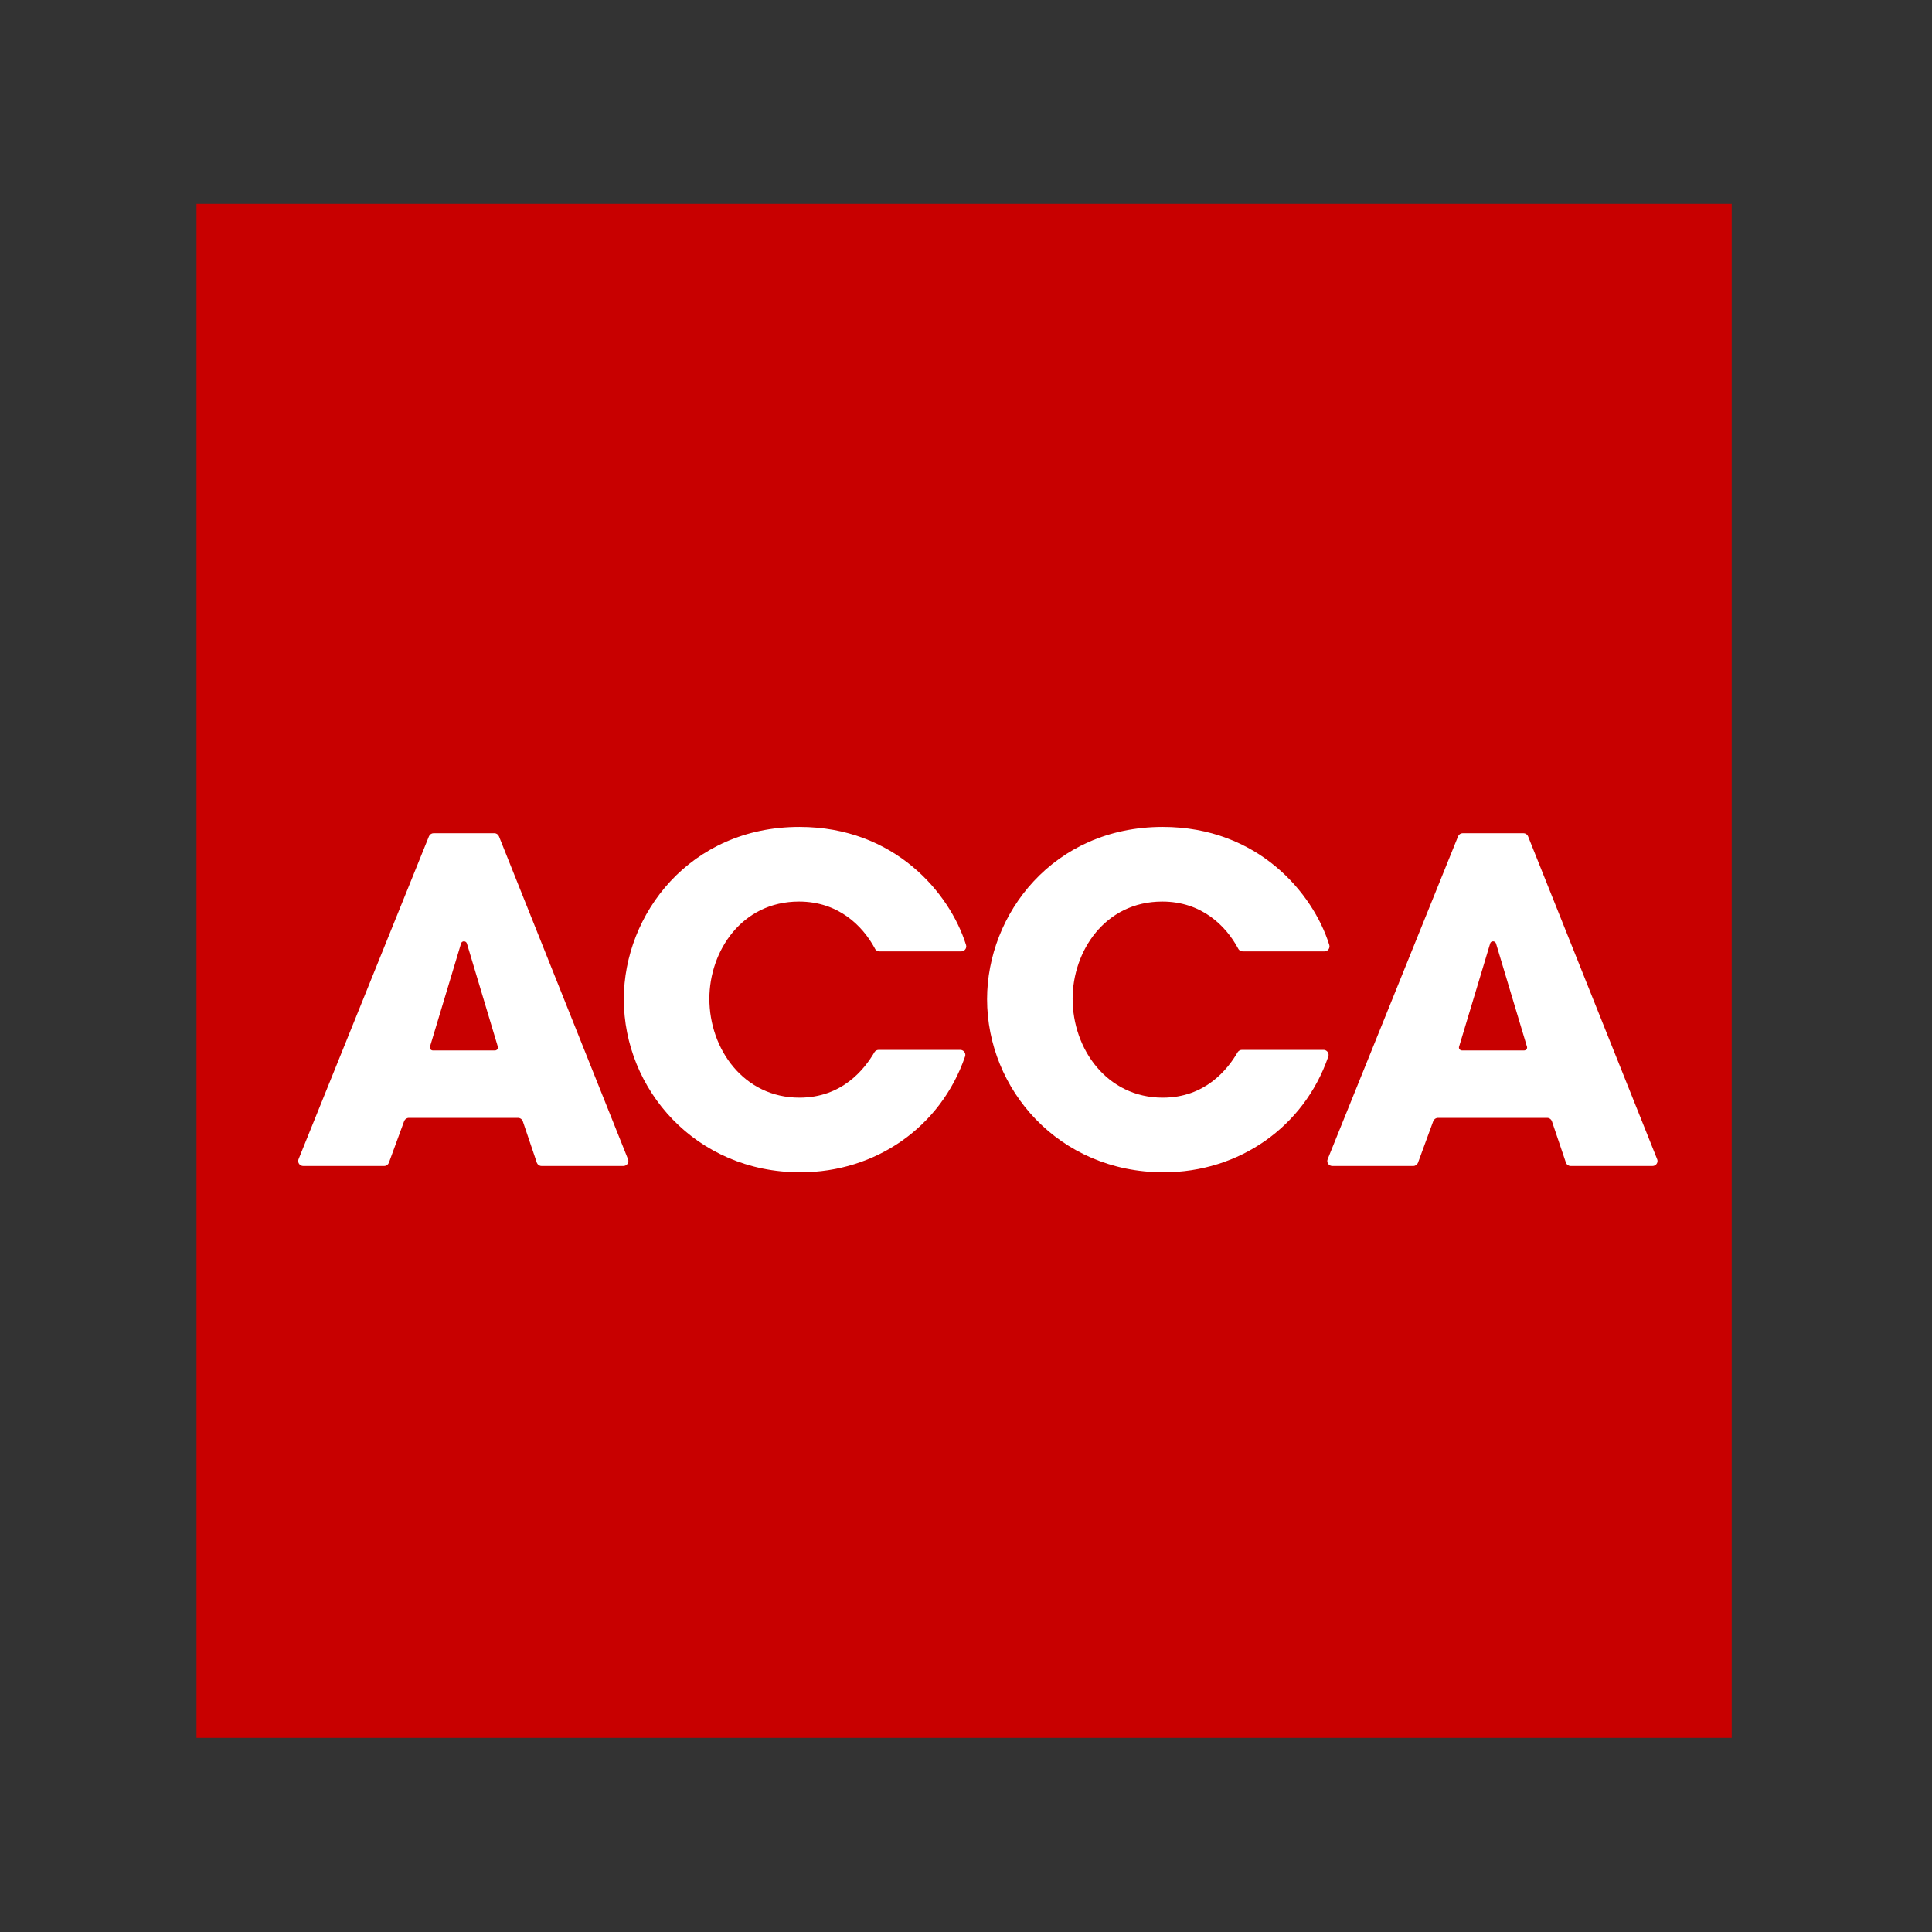
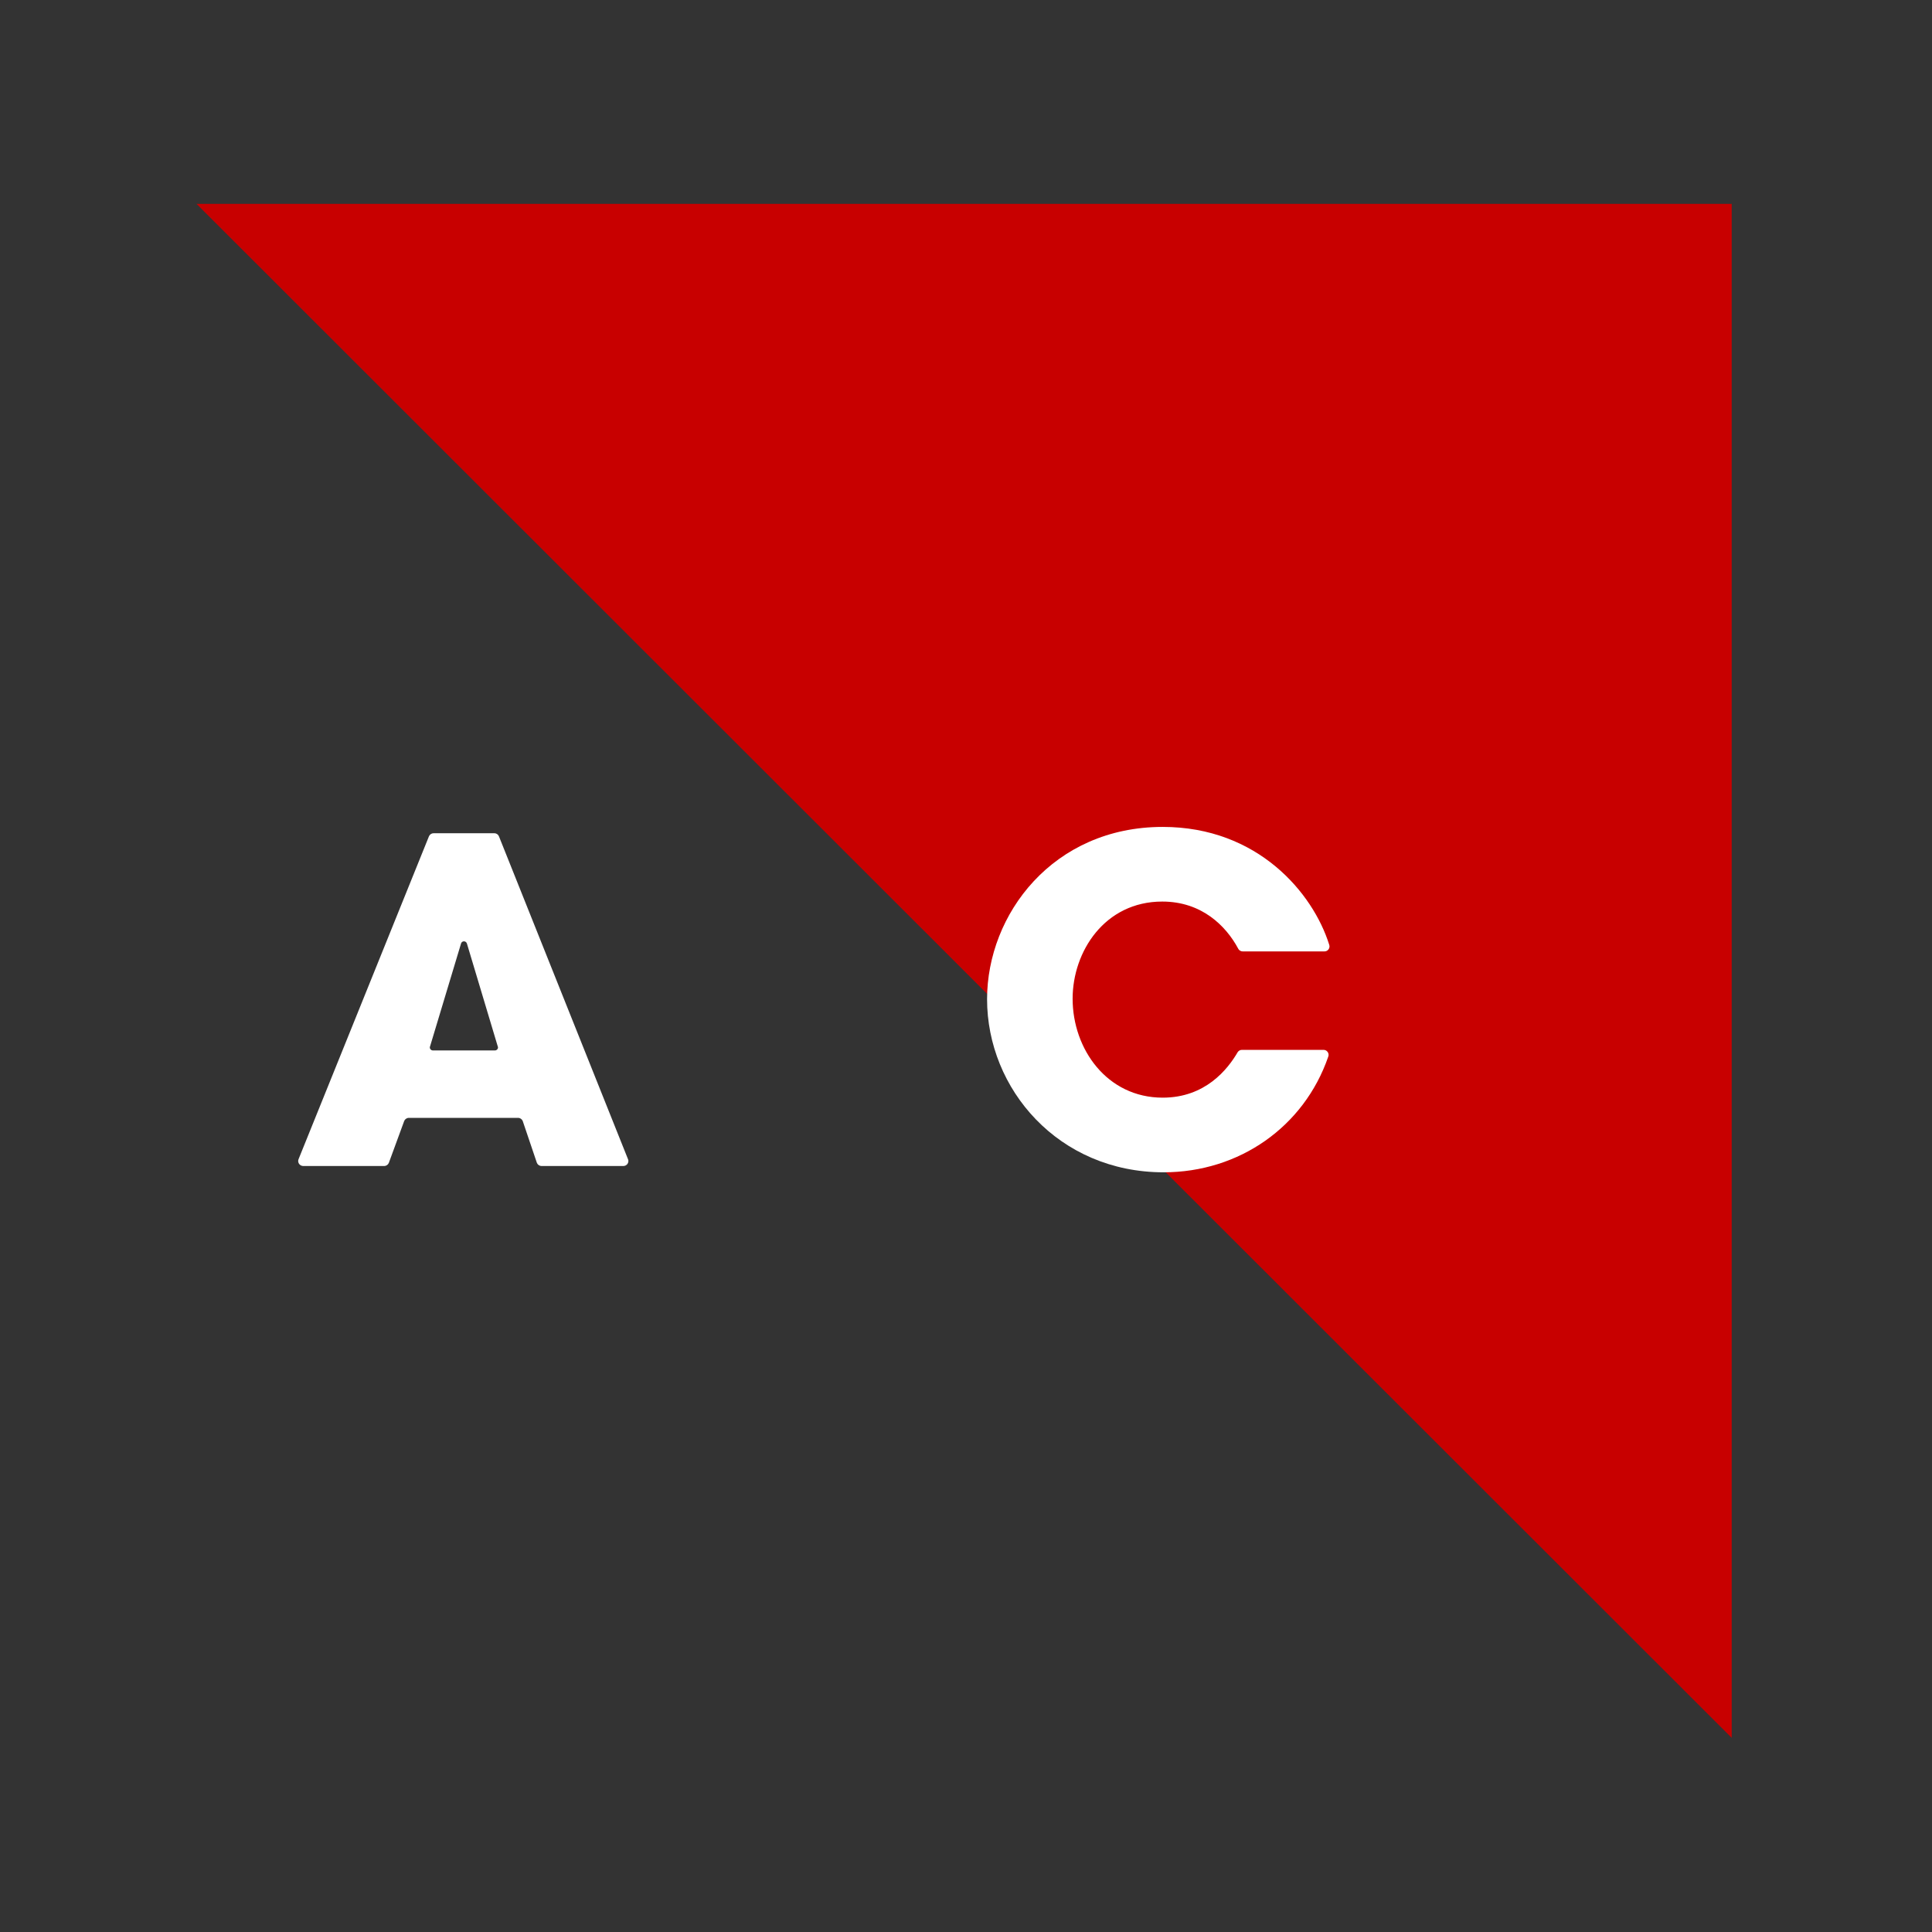
<svg xmlns="http://www.w3.org/2000/svg" width="500" zoomAndPan="magnify" viewBox="0 0 375 375" height="500" preserveAspectRatio="xMidYMid meet" version="1.0">
  <rect x="0" y="0" width="375" height="375" fill="#333333" stroke="none" />
  <defs>
    <clipPath id="5336bdb499">
      <path d="M 38 39.57 L 337 39.57 L 337 337.32 L 38 337.32 Z M 38 39.57 " clip-rule="nonzero" />
    </clipPath>
  </defs>
  <g clip-path="url(#5336bdb499)">
-     <path fill="#c80000" d="M 38.141 39.57 L 336.121 39.57 L 336.121 337.32 L 38.141 337.32 Z M 38.141 39.57 " fill-opacity="1" fill-rule="evenodd" />
+     <path fill="#c80000" d="M 38.141 39.57 L 336.121 39.57 L 336.121 337.32 Z M 38.141 39.57 " fill-opacity="1" fill-rule="evenodd" />
  </g>
-   <path fill="#ffffff" d="M 186.398 203.777 L 170.555 203.777 C 170.215 203.777 169.91 203.949 169.738 204.211 C 167.777 207.586 163.426 213.055 155.168 213.055 C 144.367 213.055 137.688 203.625 137.688 193.848 C 137.688 184.688 143.926 174.992 155.086 174.992 C 162.734 174.992 167.434 179.699 169.793 184.066 C 169.82 184.121 169.859 184.184 169.887 184.246 C 170.066 184.496 170.363 184.668 170.703 184.668 L 186.578 184.668 C 187.109 184.668 187.551 184.23 187.551 183.695 C 187.551 183.609 187.539 183.531 187.516 183.449 C 187.504 183.402 187.488 183.359 187.473 183.316 C 184.34 173.367 173.668 160.504 155.168 160.504 C 133.91 160.504 121.082 177.434 121.082 193.938 C 121.082 211.395 134.965 227.543 155.348 227.543 C 170.016 227.543 182.594 218.719 187.289 205.141 C 187.301 205.113 187.309 205.086 187.32 205.059 C 187.352 204.961 187.371 204.859 187.371 204.754 C 187.371 204.219 186.926 203.777 186.398 203.777 " fill-opacity="1" fill-rule="evenodd" />
  <path fill="#ffffff" d="M 256.902 203.777 L 241.059 203.777 C 240.719 203.777 240.418 203.949 240.242 204.211 C 238.281 207.586 233.93 213.055 225.68 213.055 C 214.871 213.055 208.195 203.625 208.195 193.848 C 208.195 184.688 214.434 174.992 225.594 174.992 C 233.242 174.992 237.938 179.699 240.297 184.066 C 240.332 184.121 240.363 184.184 240.398 184.246 C 240.574 184.496 240.871 184.668 241.211 184.668 L 257.082 184.668 C 257.617 184.668 258.055 184.23 258.055 183.695 C 258.055 183.609 258.047 183.531 258.023 183.449 C 258.012 183.402 257.996 183.359 257.98 183.316 C 254.848 173.367 244.18 160.504 225.68 160.504 C 204.418 160.504 191.59 177.434 191.59 193.938 C 191.59 211.395 205.473 227.543 225.852 227.543 C 240.523 227.543 253.102 218.719 257.797 205.141 C 257.805 205.113 257.816 205.086 257.82 205.059 C 257.855 204.961 257.879 204.859 257.879 204.754 C 257.879 204.219 257.438 203.777 256.902 203.777 " fill-opacity="1" fill-rule="evenodd" />
  <path fill="#ffffff" d="M 96.648 203.203 L 96.609 203.09 L 90.633 183.156 C 90.562 182.898 90.328 182.711 90.051 182.711 C 89.777 182.711 89.551 182.883 89.488 183.137 L 83.469 203.117 L 83.441 203.199 C 83.434 203.234 83.43 203.273 83.43 203.312 C 83.43 203.633 83.688 203.887 84.008 203.887 L 96.078 203.887 C 96.402 203.887 96.66 203.633 96.66 203.312 C 96.66 203.273 96.652 203.242 96.648 203.203 Z M 101.457 217.578 C 101.309 217.227 100.961 216.977 100.551 216.977 L 79.363 216.977 C 78.957 216.977 78.605 217.227 78.457 217.578 L 75.469 225.723 L 75.465 225.727 C 75.316 226.078 74.965 226.32 74.57 226.32 L 58.863 226.32 C 58.32 226.32 57.879 225.887 57.879 225.352 C 57.879 225.227 57.906 225.105 57.949 225 L 57.965 224.957 L 83.246 162.363 L 83.277 162.293 C 83.434 161.961 83.773 161.727 84.172 161.727 L 95.945 161.727 C 96.328 161.727 96.664 161.949 96.816 162.273 L 96.871 162.398 L 121.867 224.926 L 121.918 225.055 C 121.953 225.145 121.969 225.242 121.969 225.352 C 121.969 225.887 121.531 226.32 120.996 226.32 L 105.125 226.32 C 104.715 226.32 104.367 226.078 104.219 225.73 L 104.207 225.707 Z M 101.457 217.578 " fill-opacity="1" fill-rule="evenodd" />
-   <path fill="#ffffff" d="M 296.402 203.203 L 296.363 203.09 L 290.383 183.156 C 290.312 182.898 290.082 182.711 289.797 182.711 C 289.527 182.711 289.301 182.883 289.238 183.137 L 283.219 203.117 L 283.191 203.199 C 283.184 203.234 283.18 203.273 283.18 203.312 C 283.18 203.633 283.441 203.887 283.762 203.887 L 295.832 203.887 C 296.152 203.887 296.41 203.633 296.41 203.312 C 296.41 203.273 296.406 203.242 296.402 203.203 Z M 301.207 217.578 C 301.062 217.227 300.711 216.977 300.301 216.977 L 279.113 216.977 C 278.707 216.977 278.359 217.227 278.207 217.578 L 275.219 225.723 L 275.215 225.727 C 275.062 226.078 274.719 226.32 274.316 226.32 L 258.613 226.32 C 258.07 226.32 257.629 225.887 257.629 225.352 C 257.629 225.227 257.656 225.105 257.703 225 L 257.715 224.957 L 283 162.363 L 283.031 162.293 C 283.184 161.961 283.523 161.727 283.922 161.727 L 295.695 161.727 C 296.078 161.727 296.414 161.949 296.57 162.273 L 296.621 162.398 L 321.621 224.926 L 321.672 225.055 C 321.703 225.145 321.723 225.242 321.723 225.352 C 321.723 225.887 321.281 226.32 320.746 226.32 L 304.875 226.32 C 304.465 226.32 304.113 226.078 303.969 225.73 L 303.957 225.707 Z M 301.207 217.578 " fill-opacity="1" fill-rule="evenodd" />
</svg>